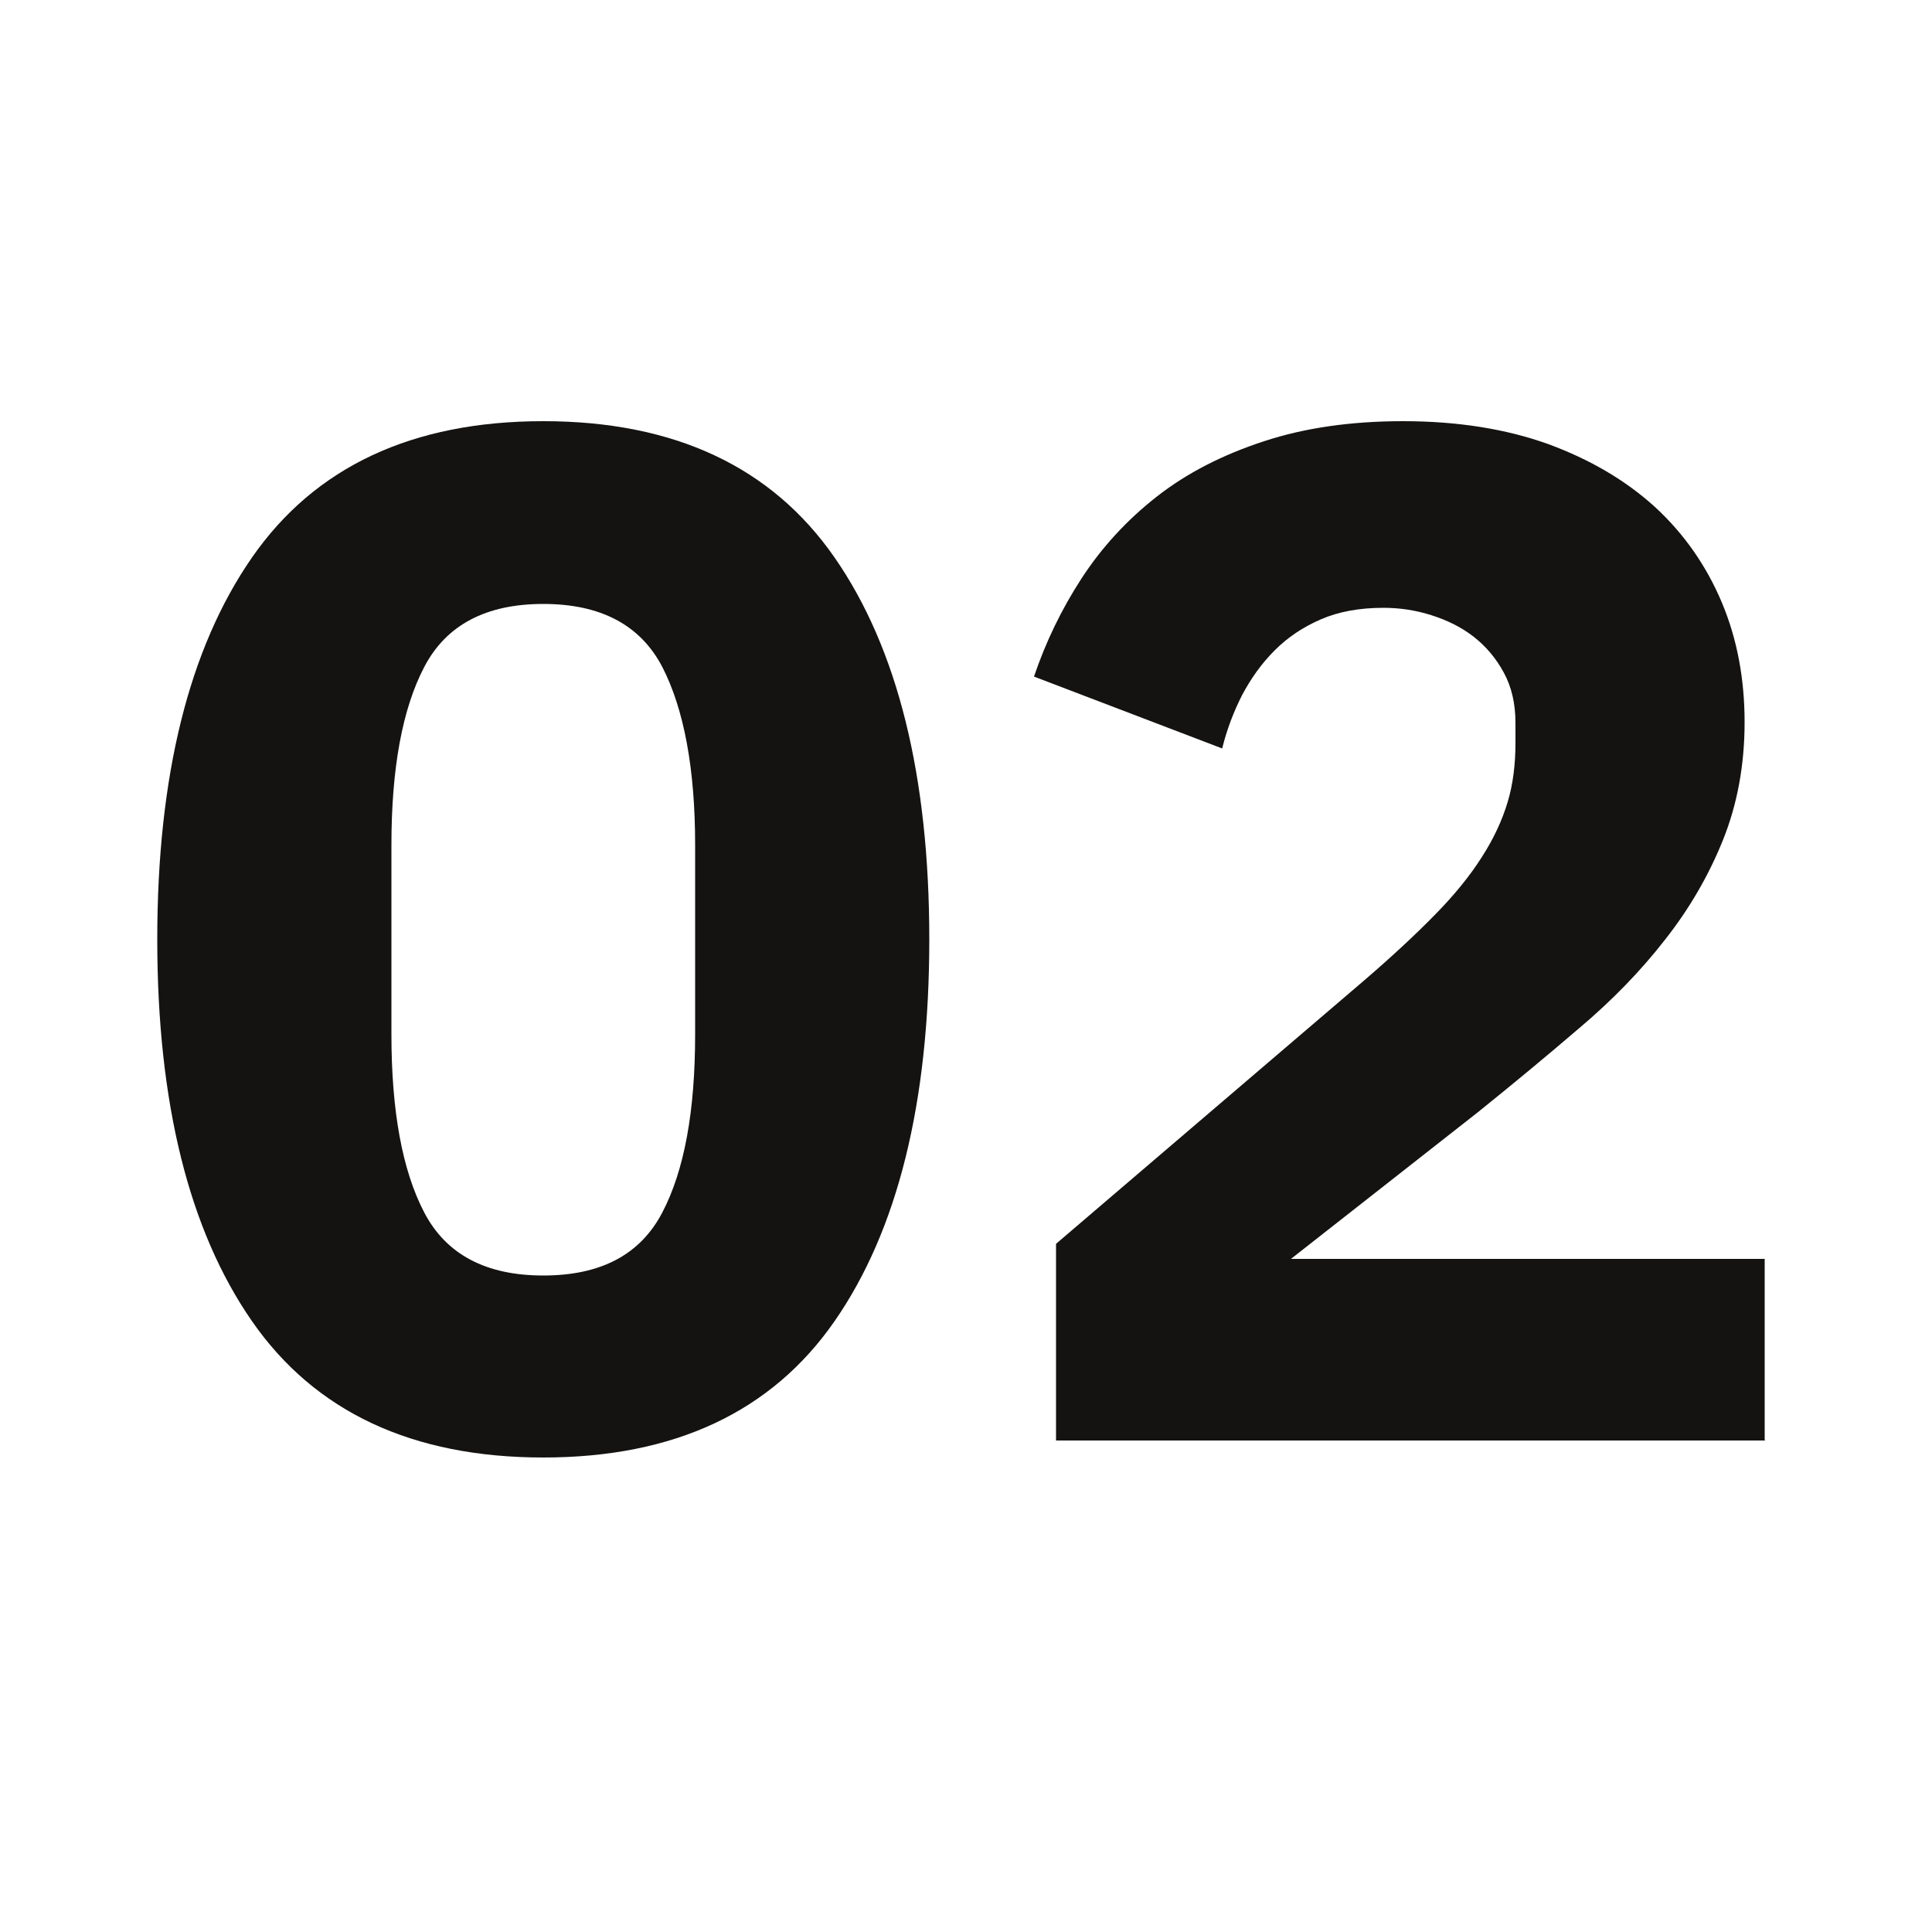
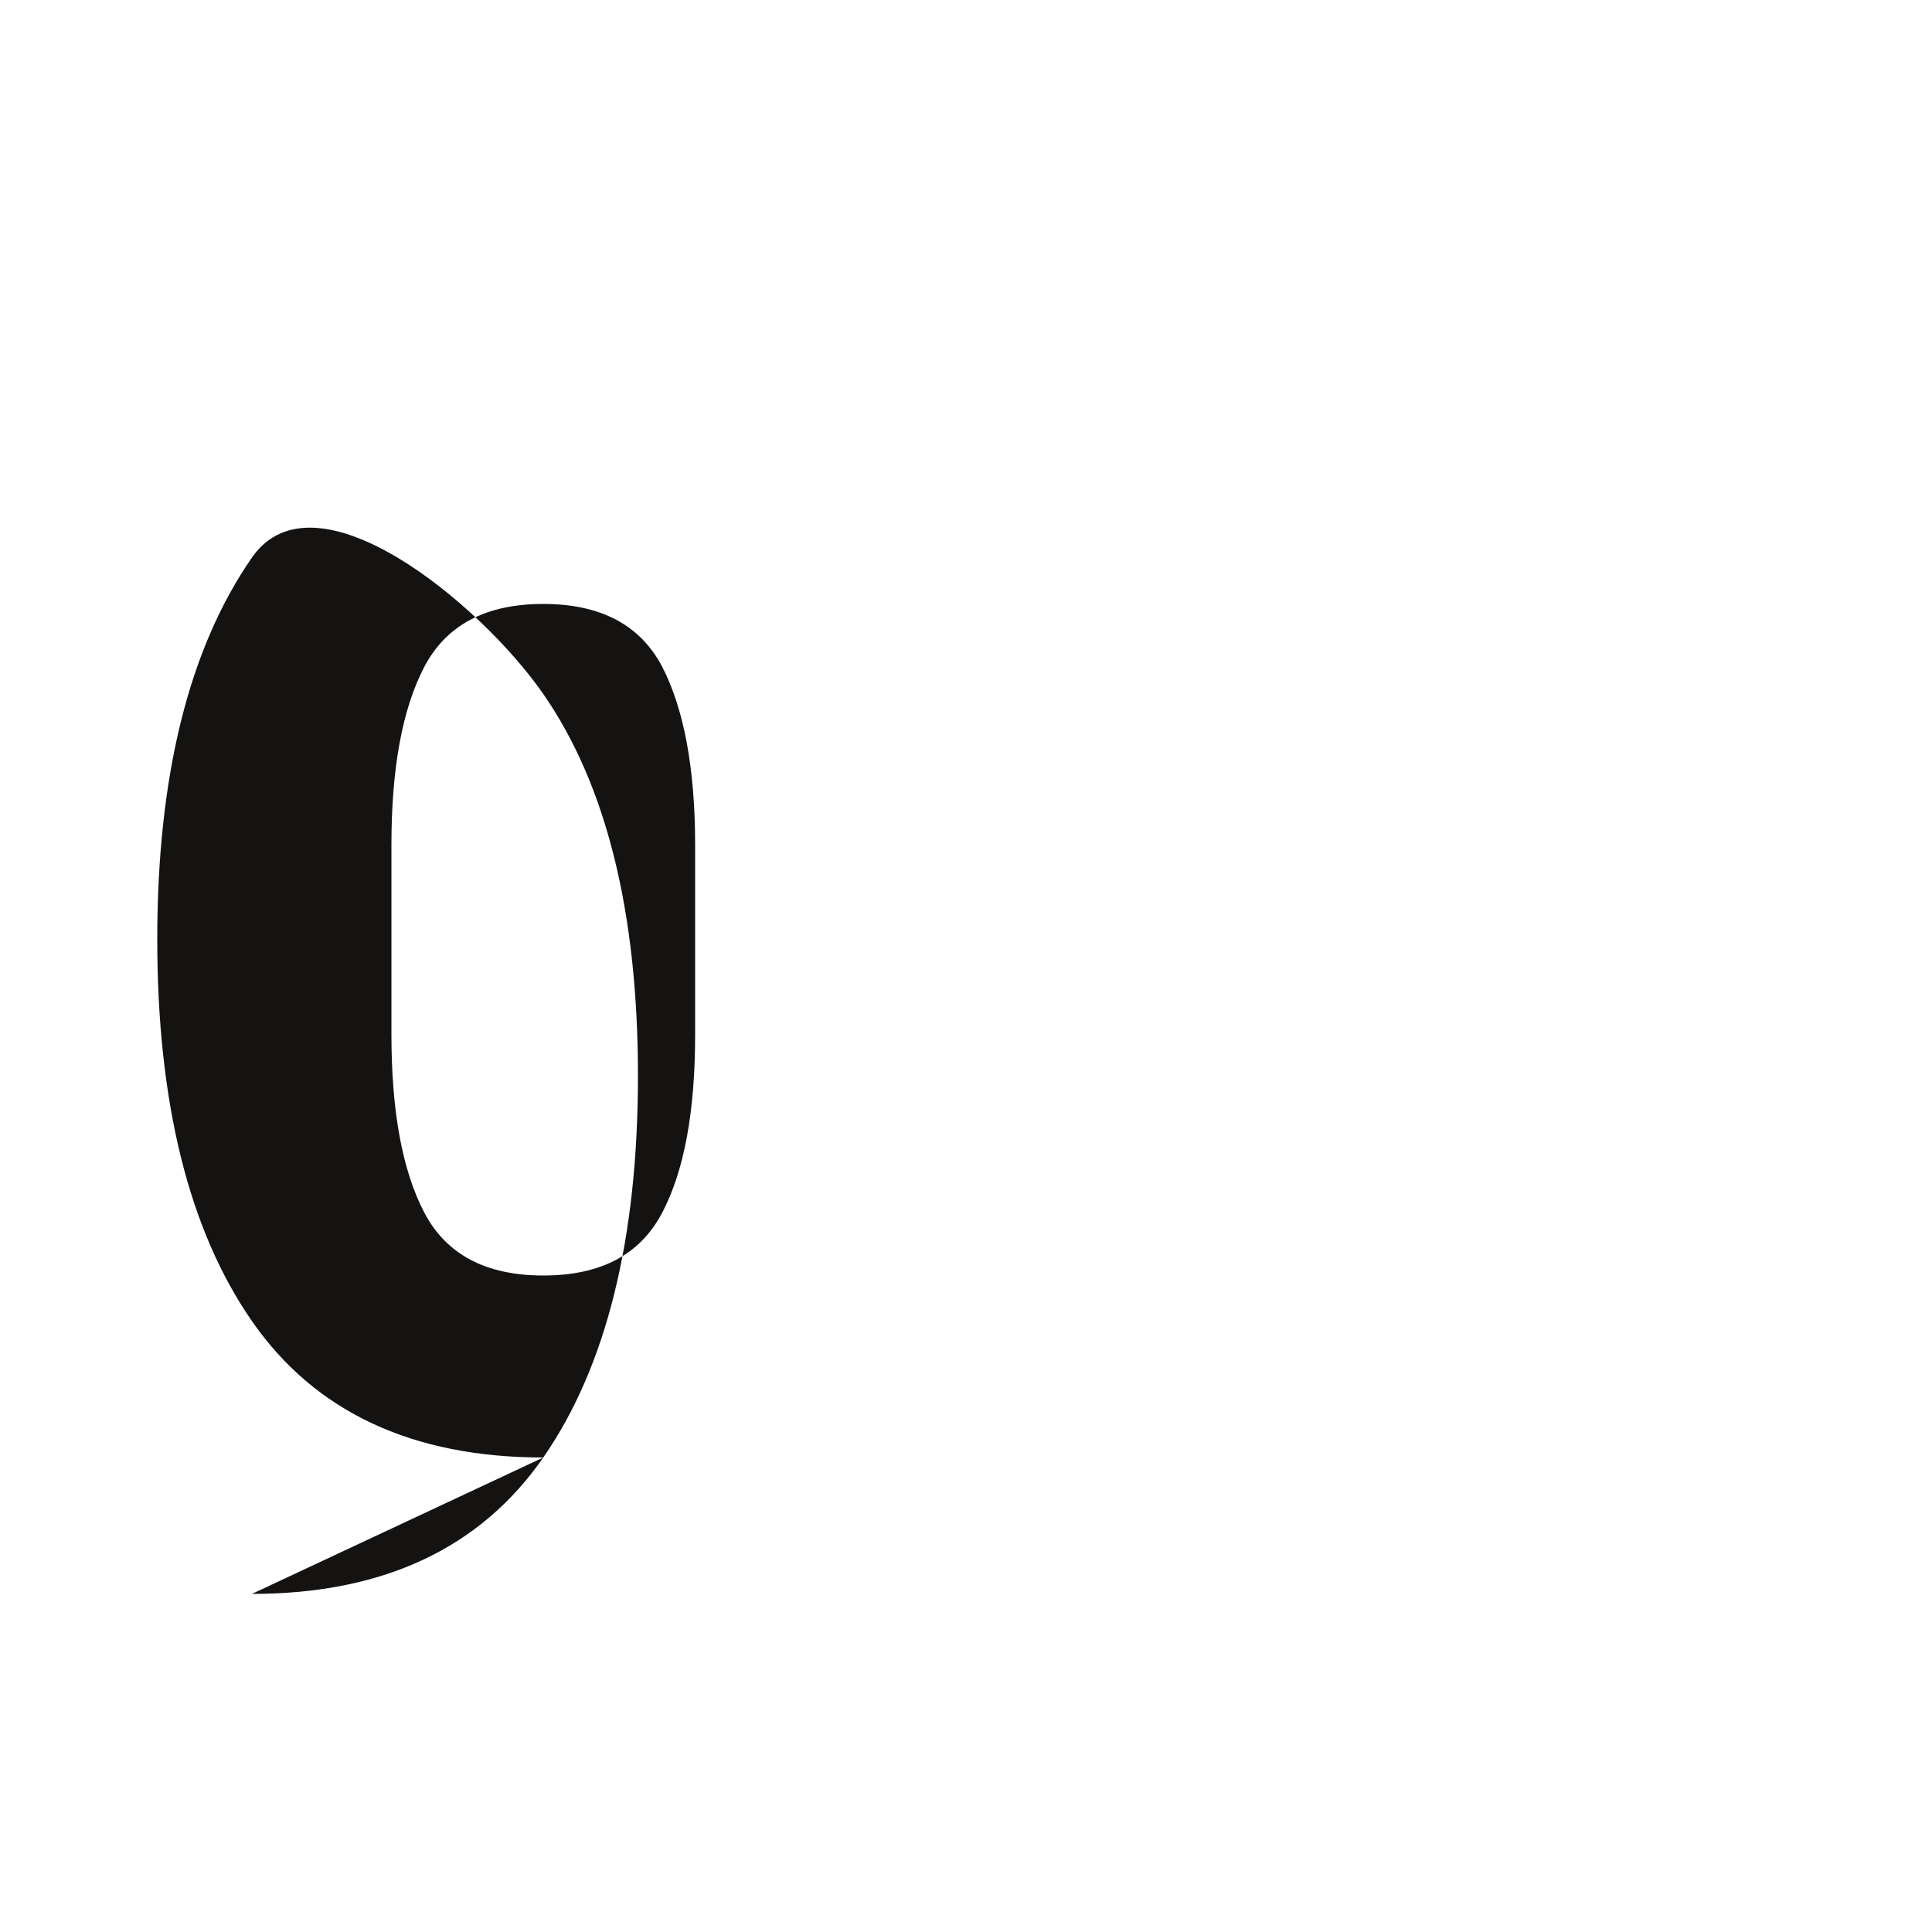
<svg xmlns="http://www.w3.org/2000/svg" id="Ebene_1" viewBox="0 0 50 50">
  <defs>
    <style>.cls-1{fill:#141312;}</style>
  </defs>
-   <path class="cls-1" d="M14.06,37.72c-3.39,0-5.91-1.18-7.54-3.53-1.63-2.35-2.45-5.65-2.45-9.88s.82-7.53,2.45-9.88c1.63-2.35,4.15-3.53,7.54-3.53s5.91,1.18,7.54,3.53c1.63,2.35,2.45,5.65,2.45,9.88s-.82,7.53-2.45,9.88c-1.63,2.35-4.15,3.53-7.54,3.53ZM14.06,33.01c1.49,0,2.51-.54,3.08-1.63.57-1.09.85-2.62.85-4.61v-4.9c0-1.98-.29-3.52-.85-4.61-.57-1.09-1.6-1.63-3.08-1.63s-2.51.54-3.08,1.63c-.57,1.09-.85,2.63-.85,4.61v4.9c0,1.98.28,3.52.85,4.61.57,1.09,1.6,1.63,3.08,1.63Z" />
-   <path class="cls-1" d="M45.68,37.28h-18.35v-5.09l7.99-6.83c.72-.62,1.32-1.18,1.82-1.69.5-.51.9-1,1.21-1.49.31-.48.53-.96.67-1.43.14-.47.2-.98.2-1.52v-.52c0-.5-.1-.93-.3-1.3s-.46-.68-.78-.93c-.32-.25-.69-.43-1.1-.56s-.82-.19-1.24-.19c-.62,0-1.16.1-1.62.3-.46.2-.85.46-1.19.8s-.61.72-.84,1.15c-.22.43-.4.9-.52,1.39l-4.87-1.86c.3-.89.71-1.74,1.23-2.54s1.17-1.51,1.95-2.12c.78-.61,1.7-1.08,2.77-1.43,1.06-.35,2.27-.52,3.6-.52,1.41,0,2.66.2,3.75.59,1.09.4,2.01.94,2.77,1.63.75.69,1.33,1.52,1.73,2.47.4.95.59,1.99.59,3.1s-.19,2.13-.56,3.05c-.37.92-.87,1.78-1.5,2.58-.63.81-1.37,1.57-2.21,2.28-.84.72-1.72,1.45-2.64,2.19l-4.83,3.79h12.26v4.68Z" />
+   <path class="cls-1" d="M14.06,37.72c-3.39,0-5.91-1.18-7.54-3.53-1.63-2.35-2.45-5.65-2.45-9.88s.82-7.53,2.45-9.88s5.91,1.18,7.54,3.53c1.63,2.35,2.45,5.65,2.45,9.88s-.82,7.53-2.45,9.88c-1.63,2.35-4.15,3.53-7.54,3.53ZM14.06,33.01c1.49,0,2.51-.54,3.08-1.63.57-1.09.85-2.62.85-4.61v-4.9c0-1.98-.29-3.52-.85-4.61-.57-1.09-1.6-1.63-3.08-1.63s-2.51.54-3.08,1.63c-.57,1.09-.85,2.63-.85,4.61v4.9c0,1.98.28,3.52.85,4.61.57,1.09,1.6,1.63,3.08,1.63Z" />
</svg>